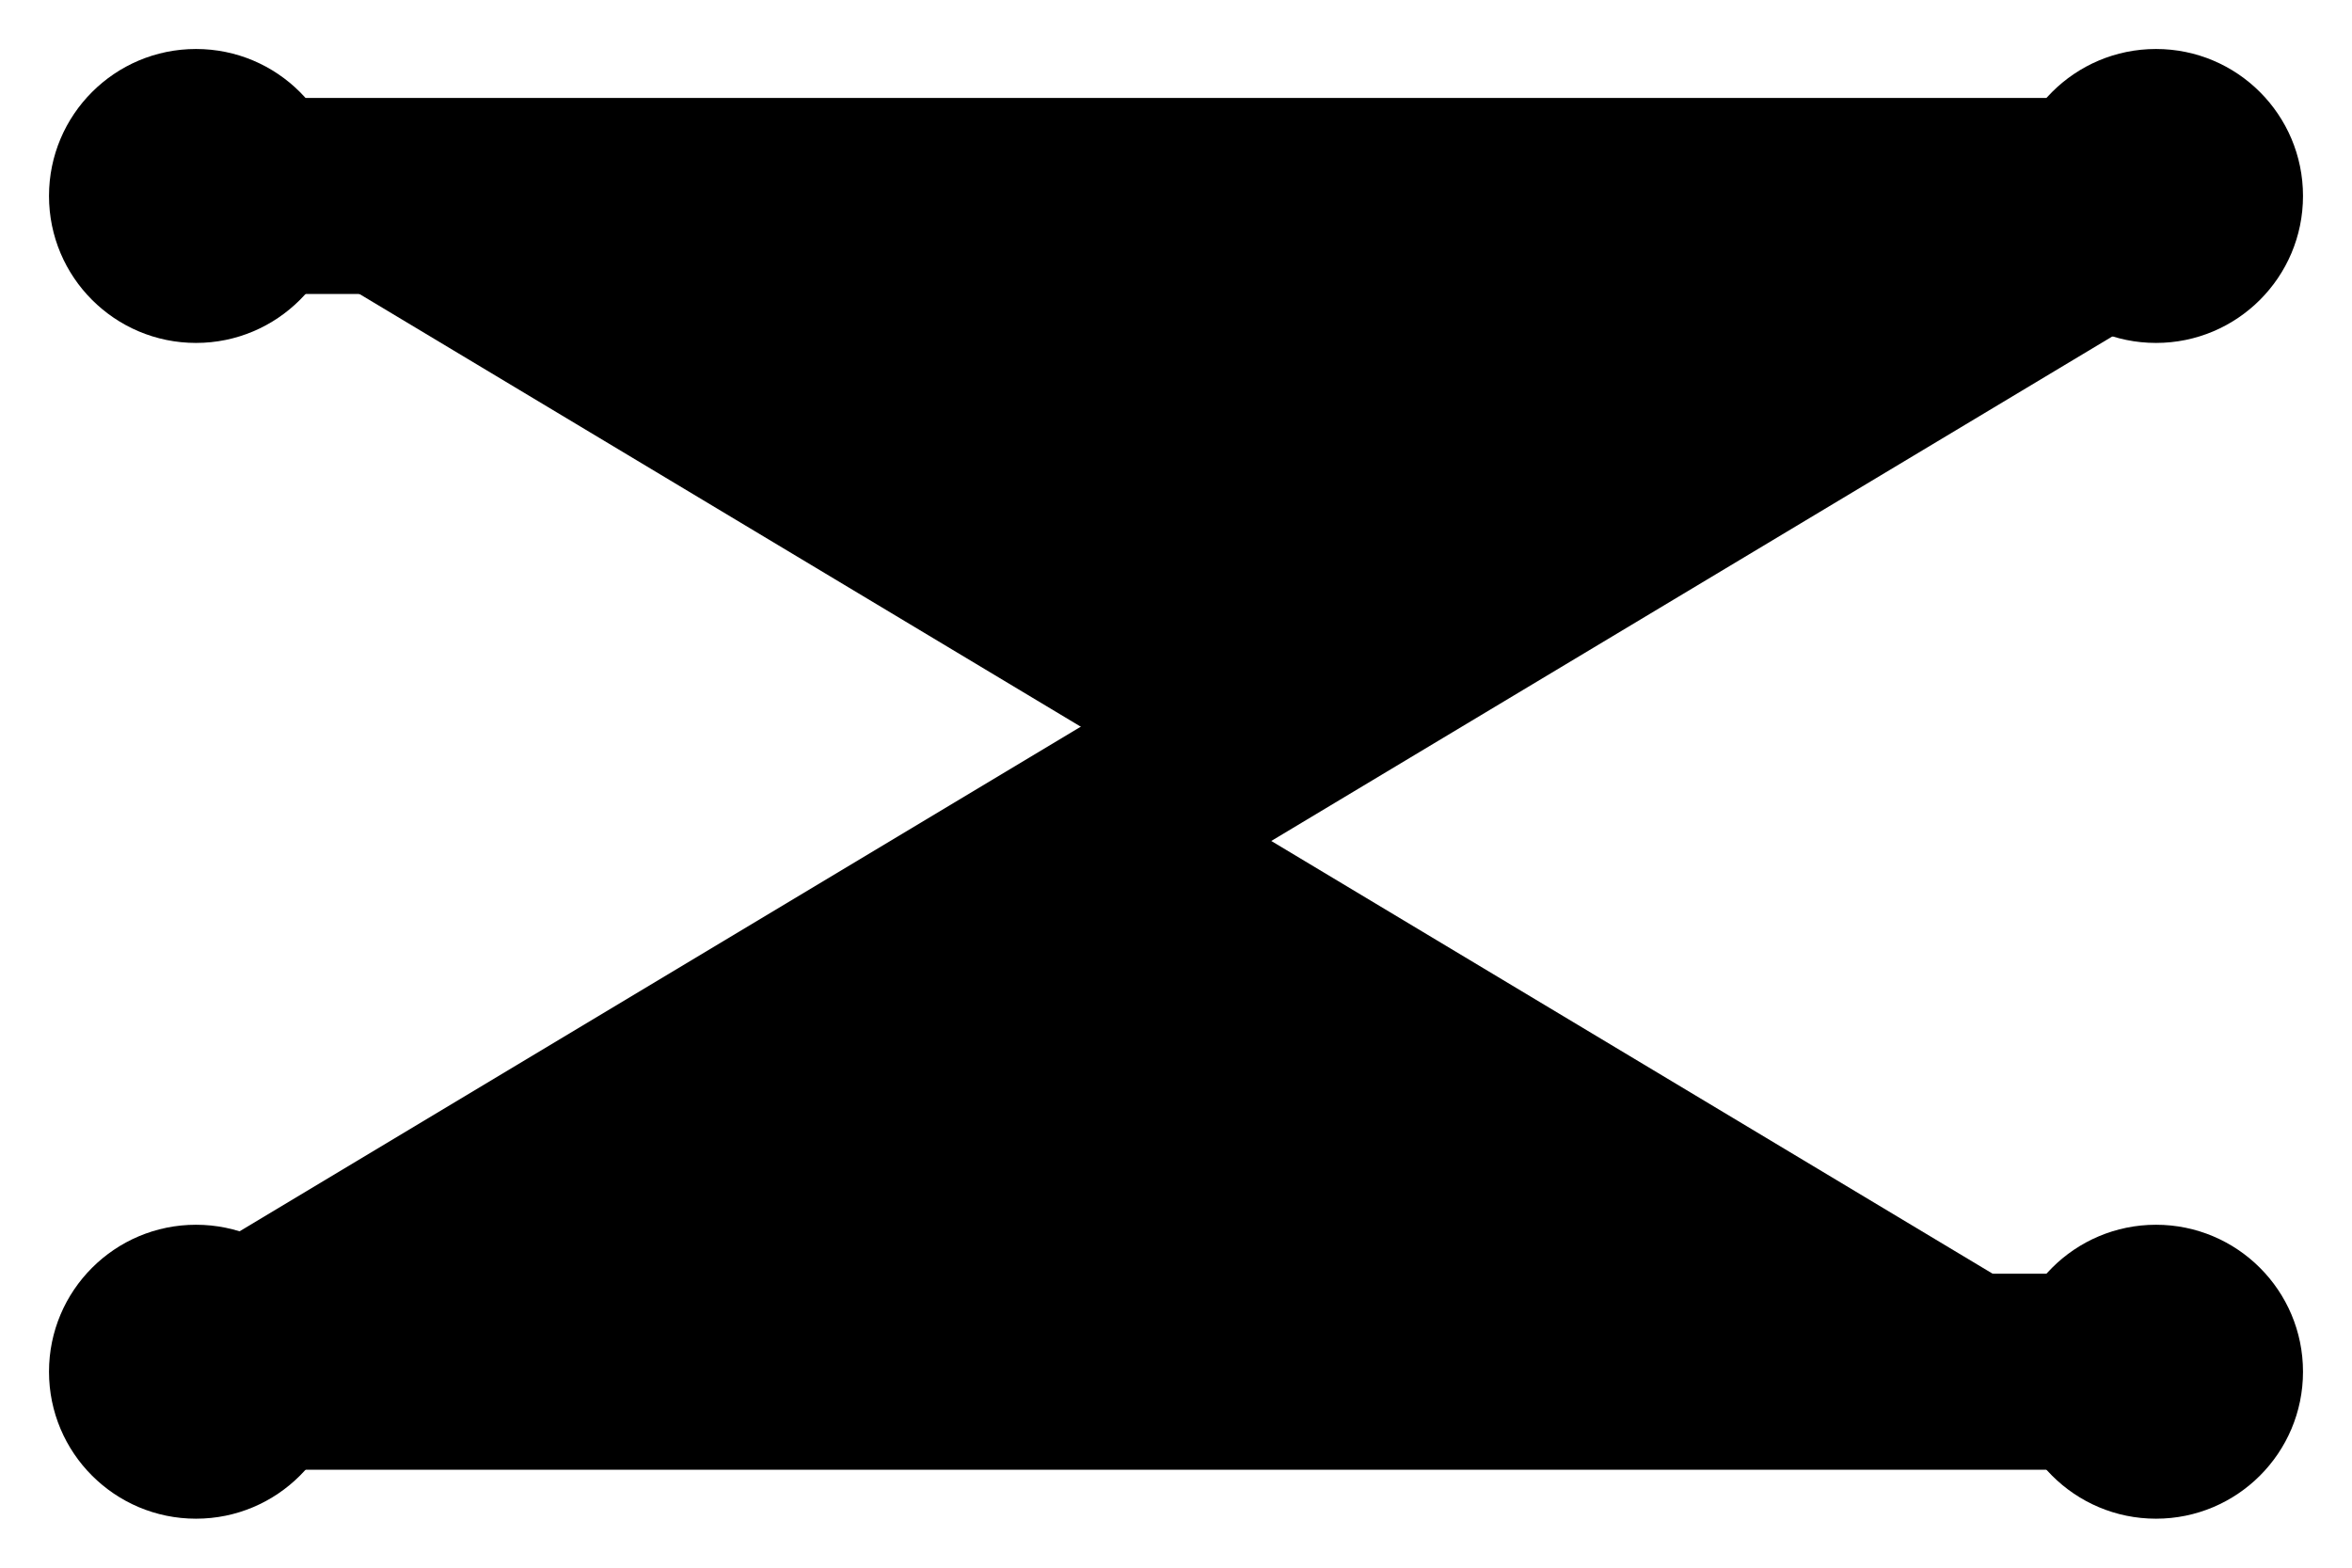
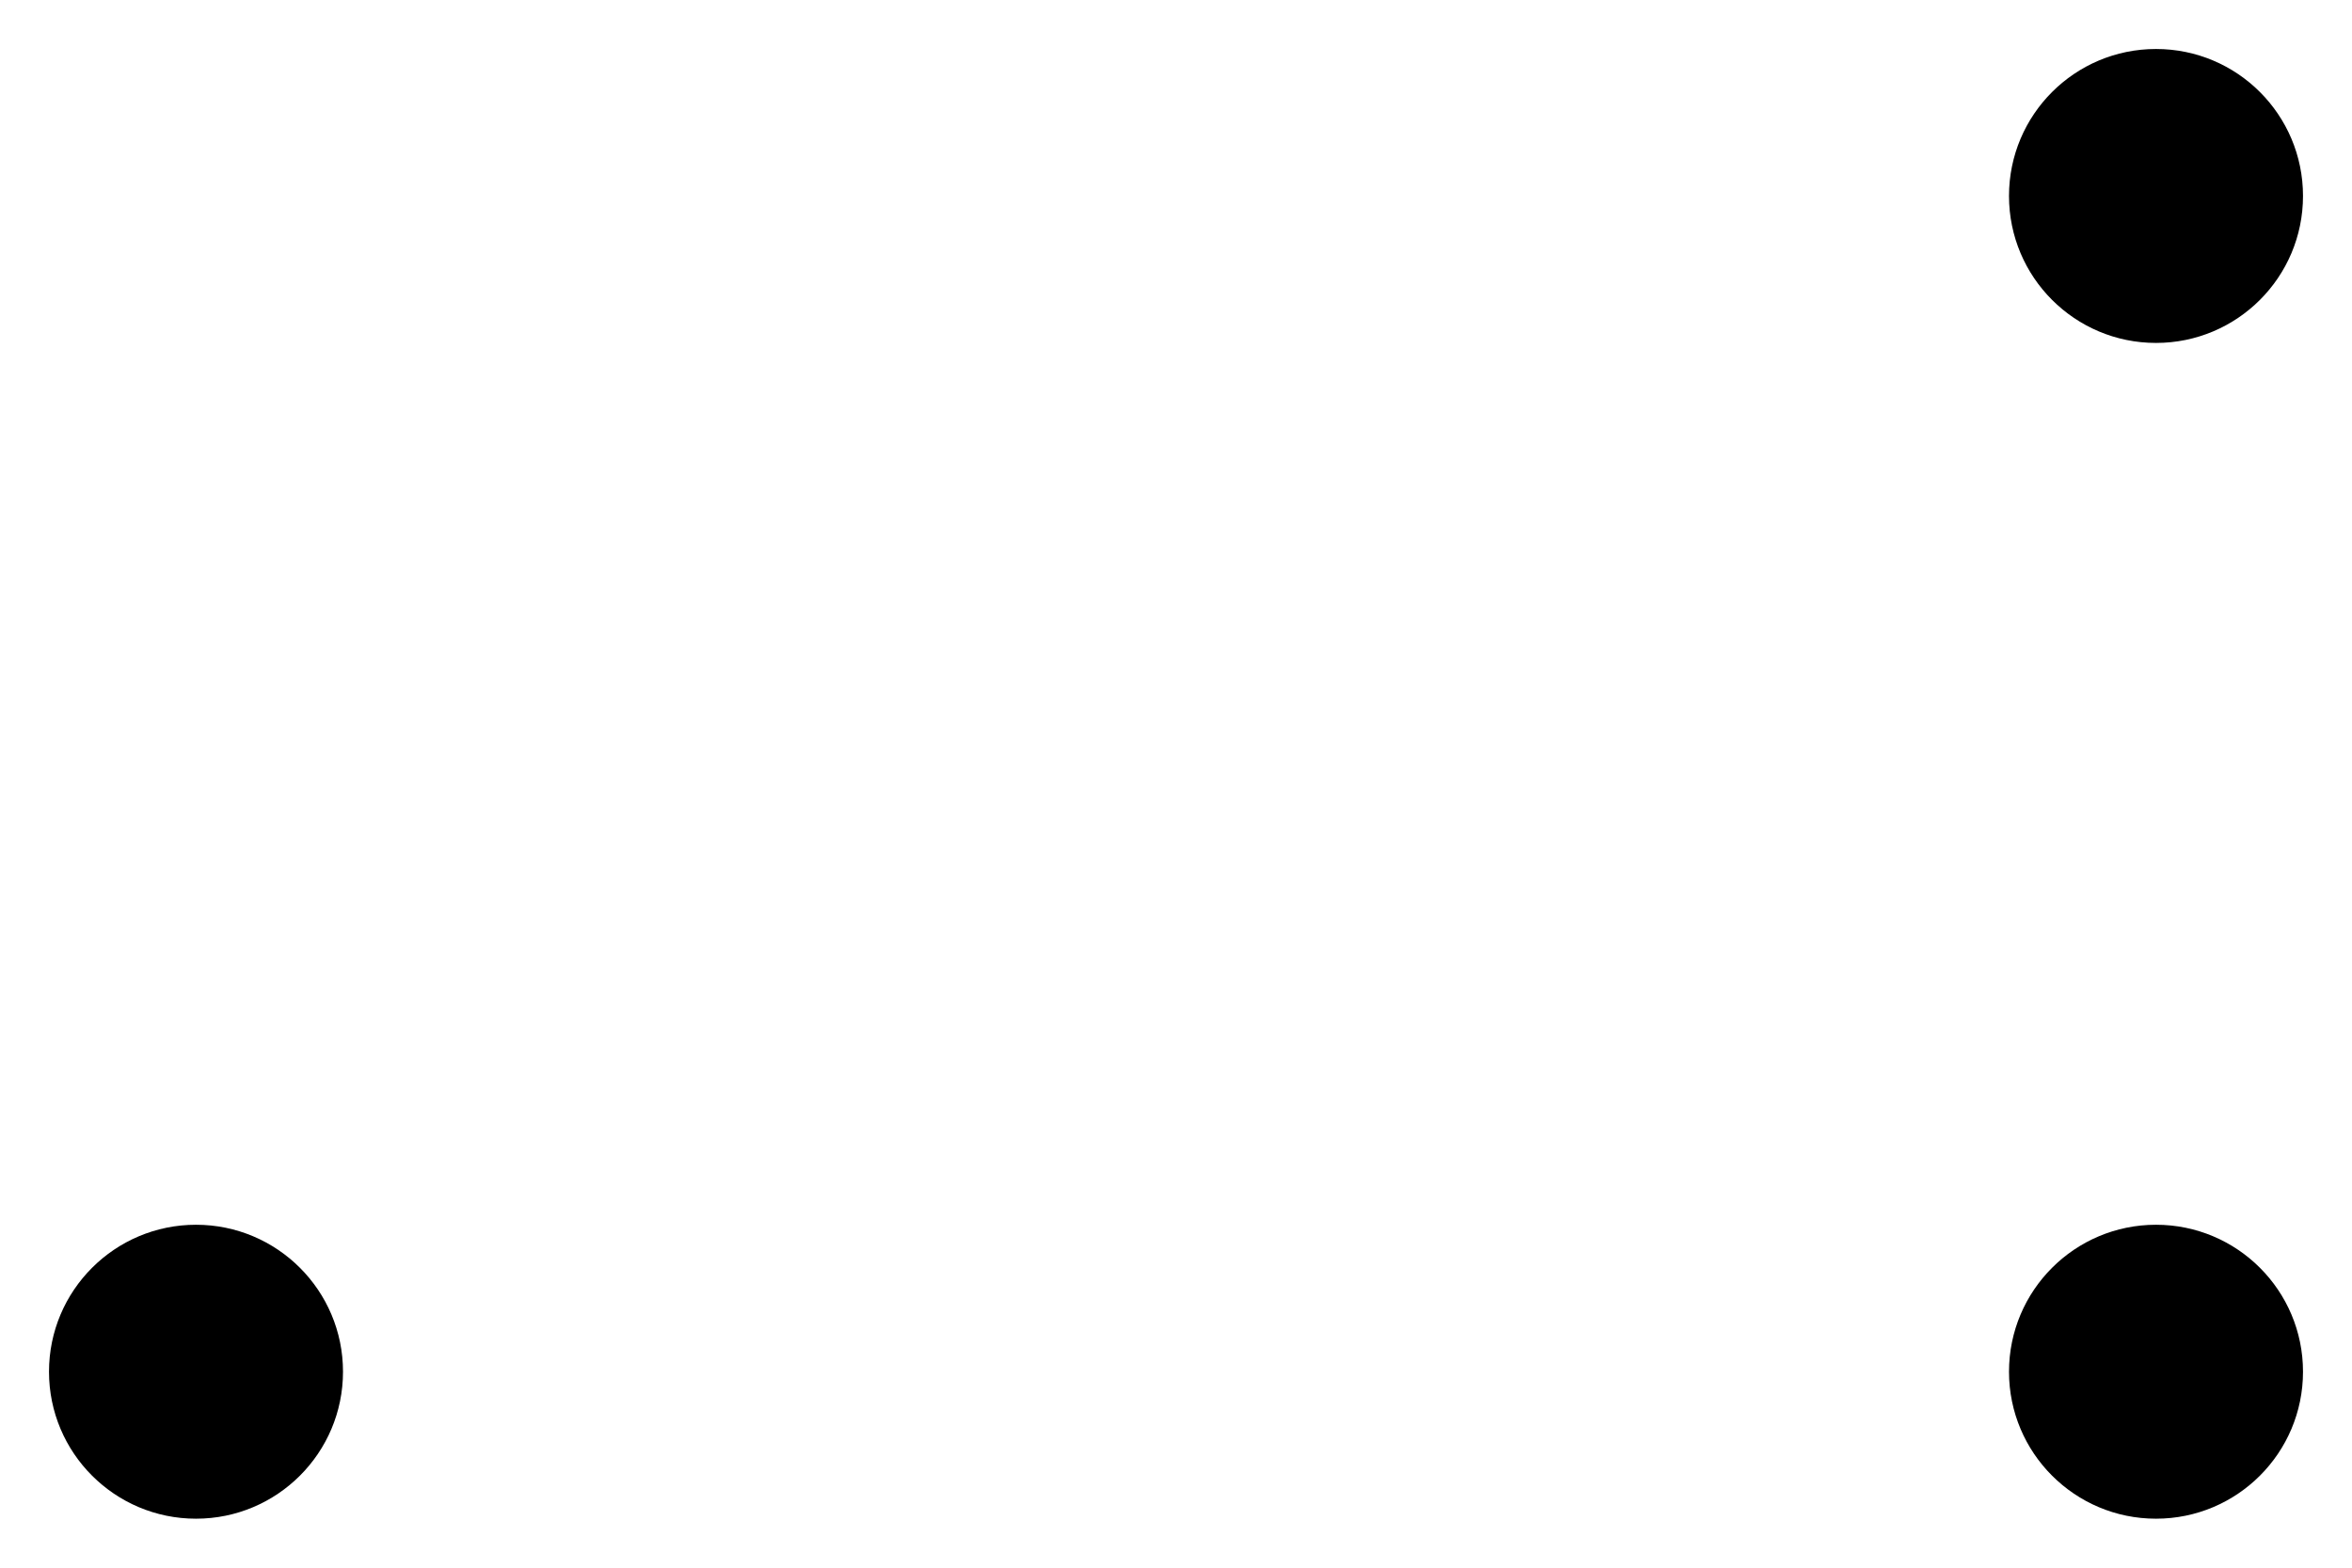
<svg xmlns="http://www.w3.org/2000/svg" width="48" height="32" viewBox="0 0 48 32" fill="currentColor">
-   <path d="M4 4H44L4 28H44" stroke="currentColor" stroke-width="4" stroke-linecap="round" stroke-linejoin="round" />
-   <circle cx="4" cy="4" r="3" fill="currentColor" />
  <circle cx="44" cy="4" r="3" fill="currentColor" />
  <circle cx="4" cy="28" r="3" fill="currentColor" />
  <circle cx="44" cy="28" r="3" fill="currentColor" />
</svg>